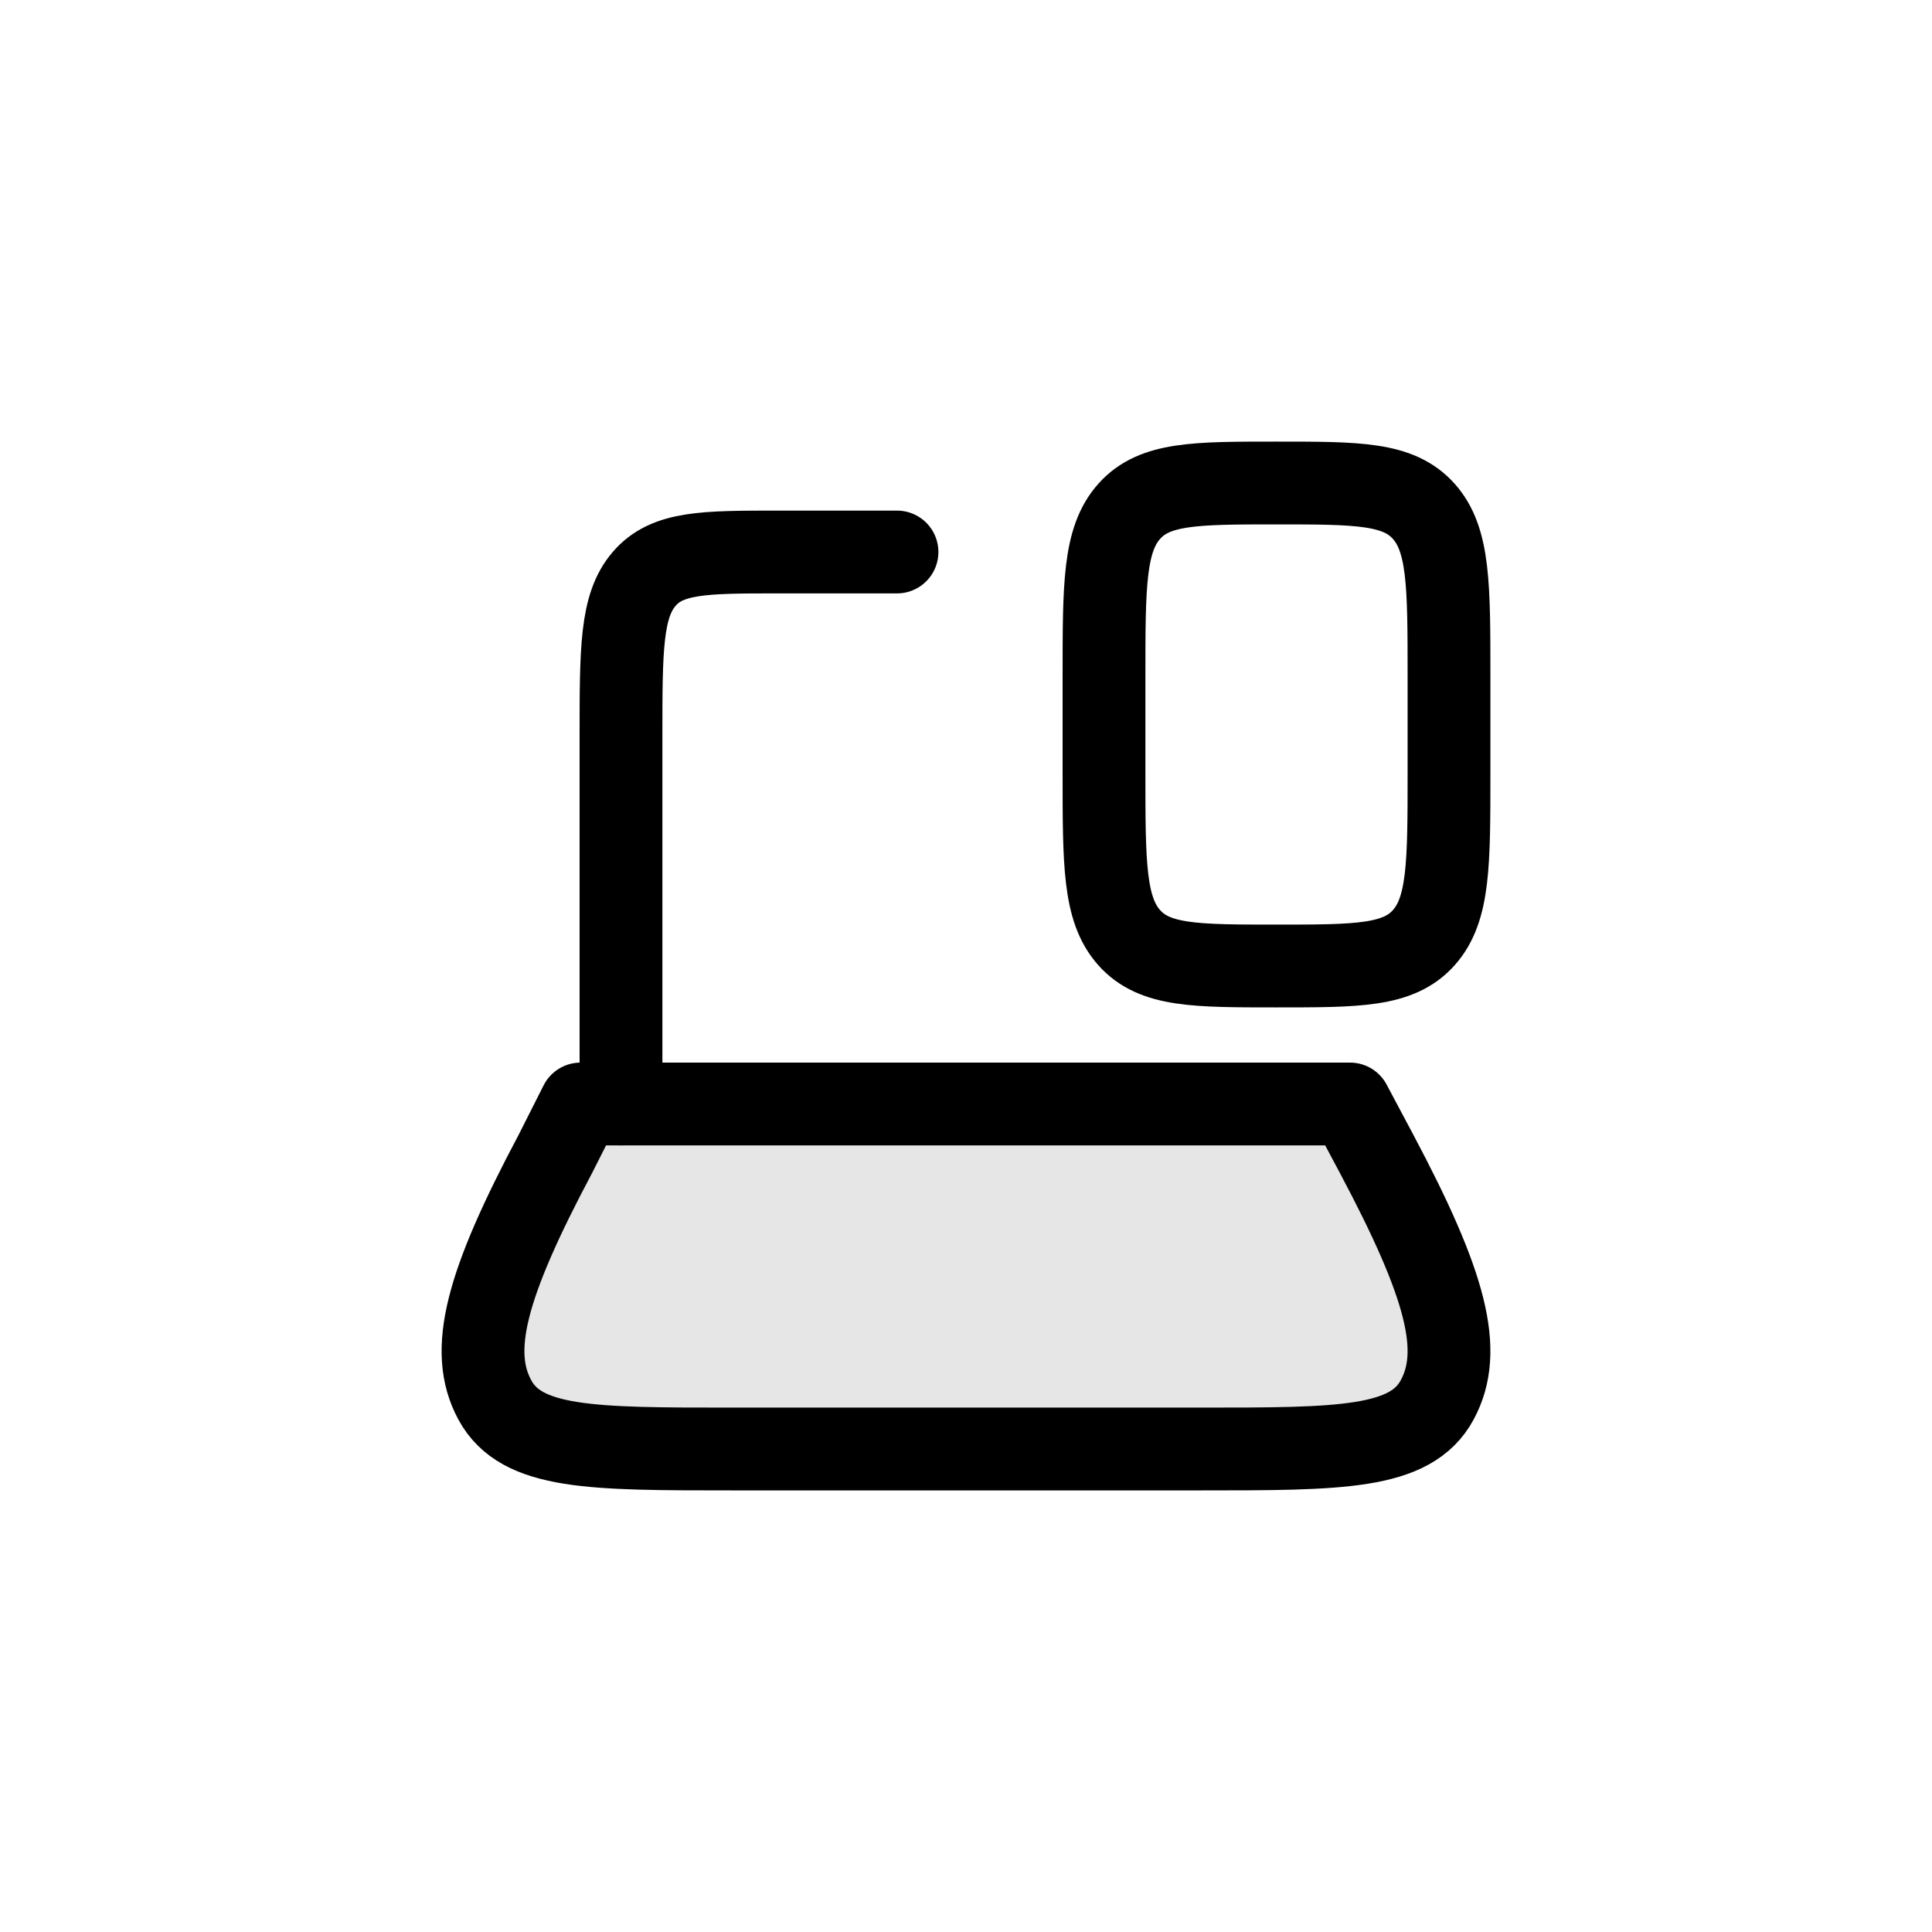
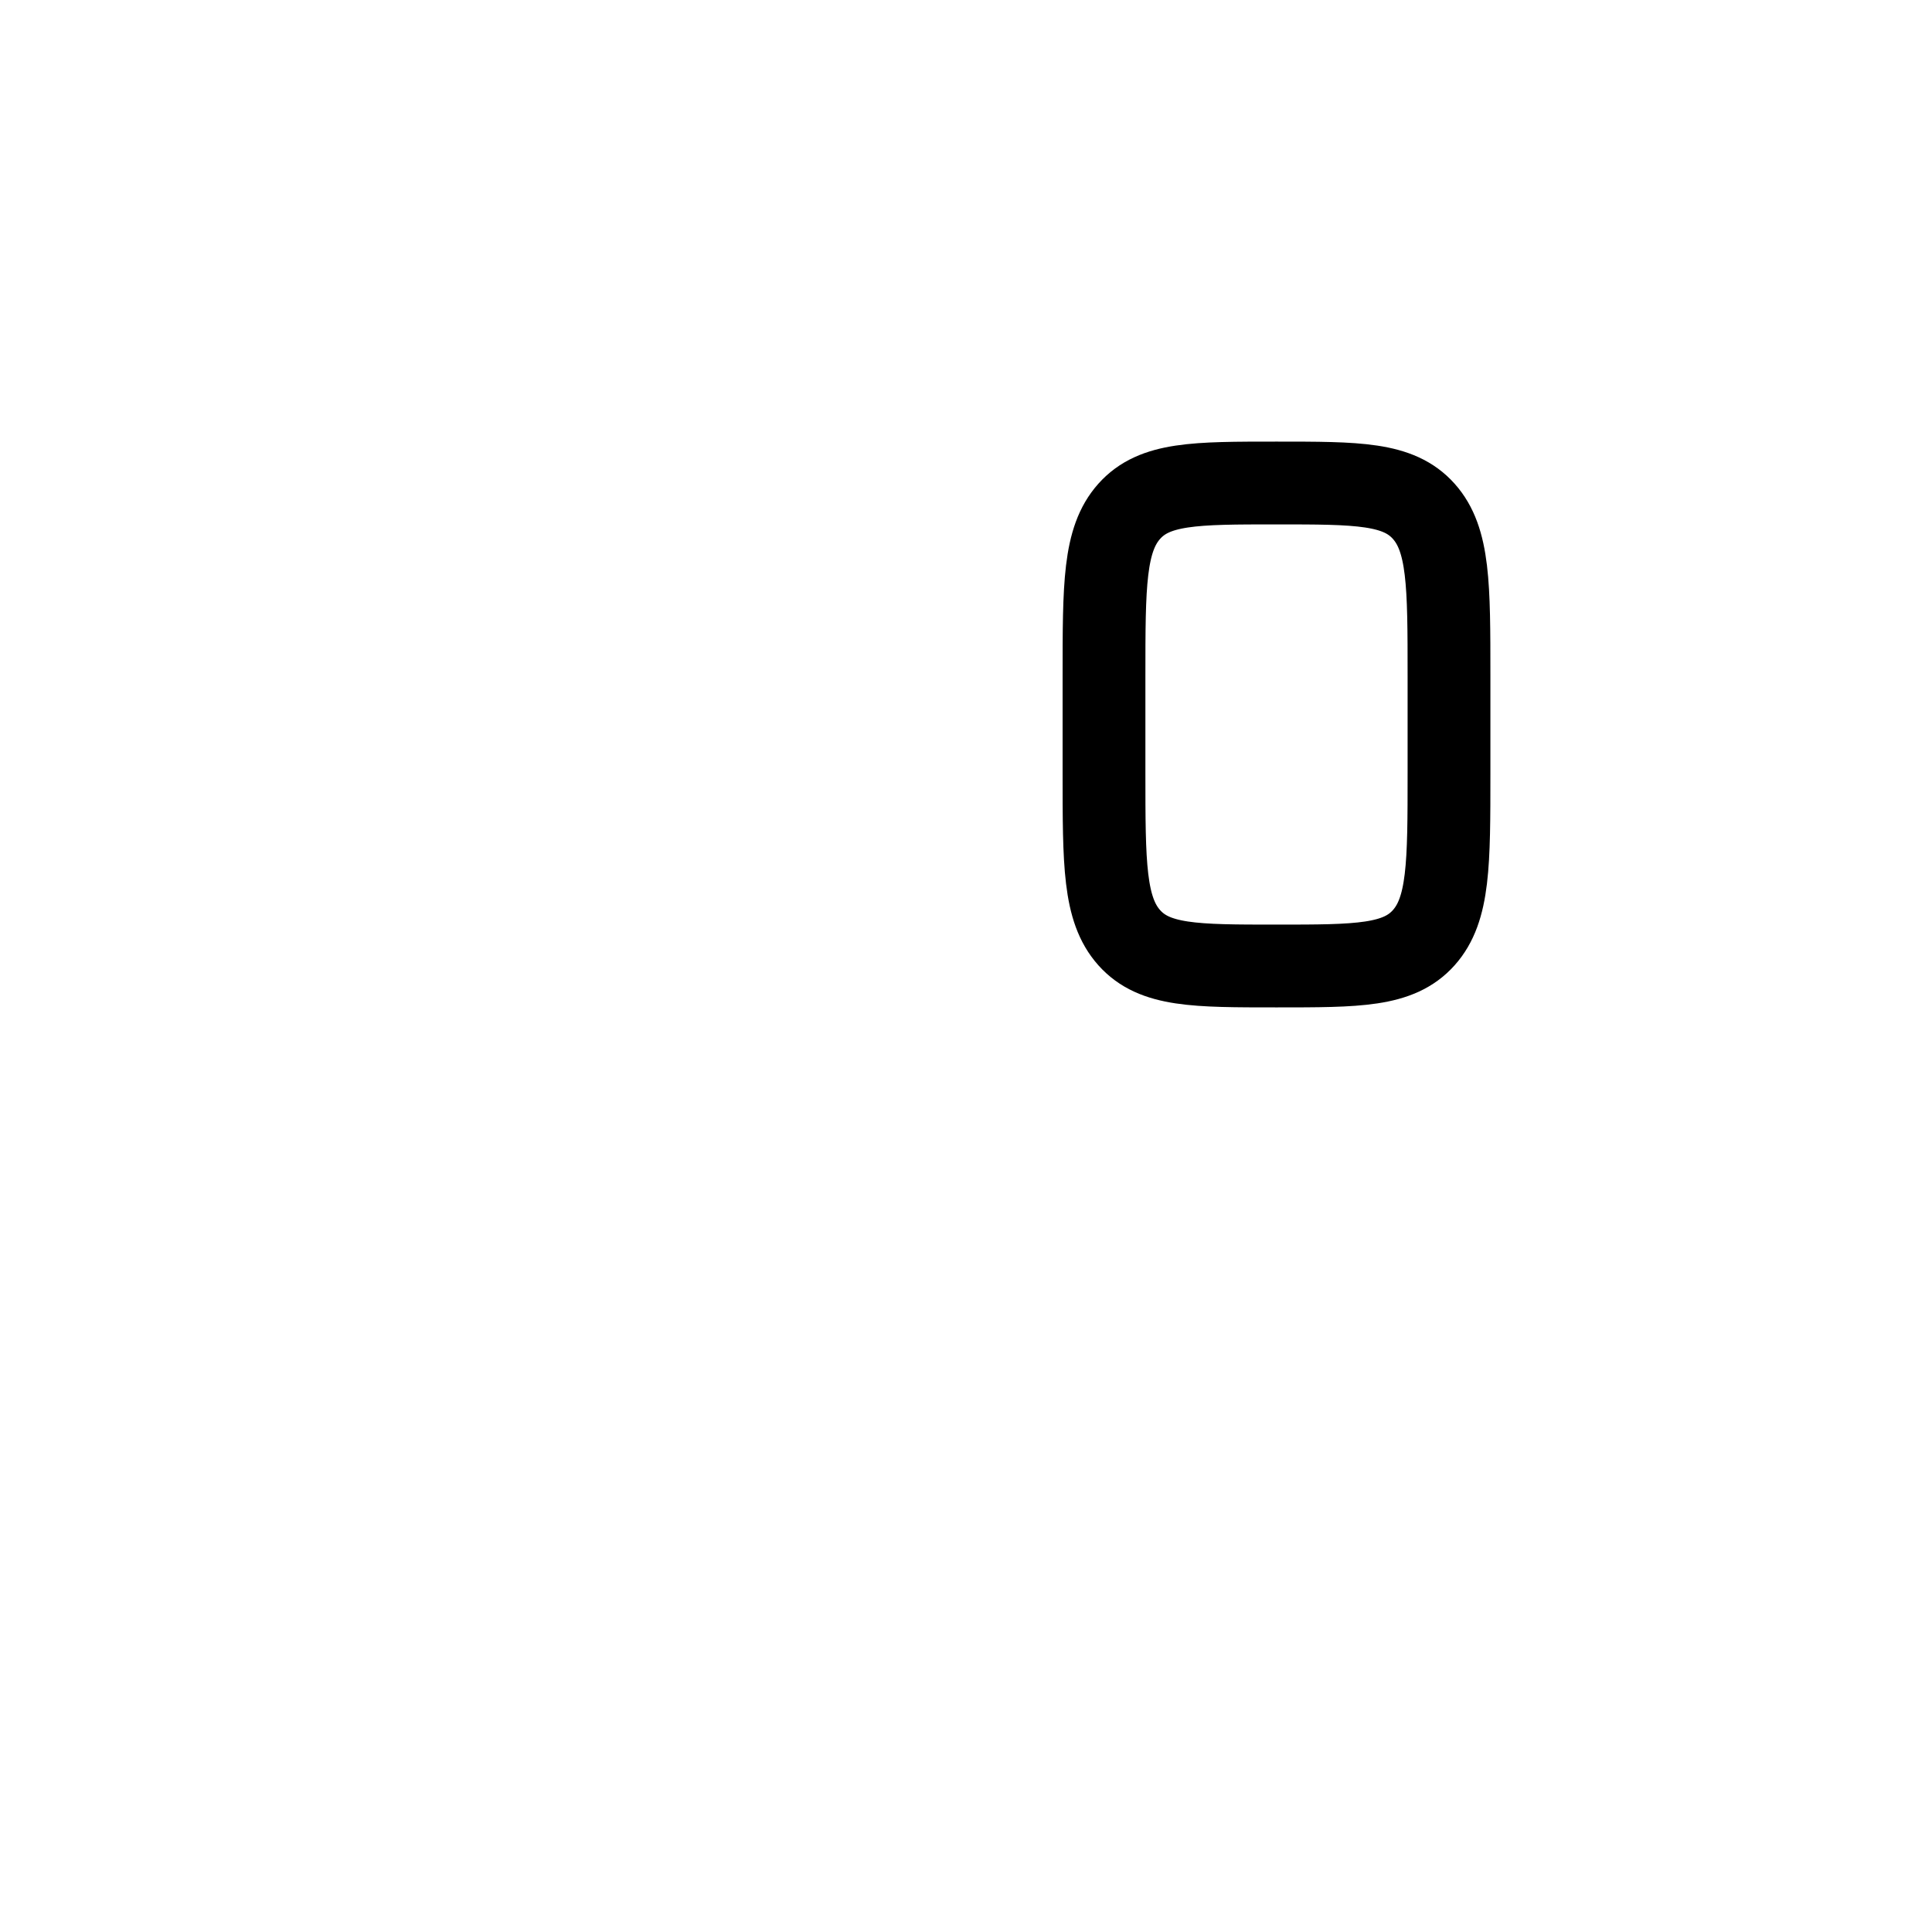
<svg xmlns="http://www.w3.org/2000/svg" width="28" height="28" viewBox="0 0 28 28" fill="none">
-   <path d="M9 16V10.667C9 9.41 9 8.781 9.335 8.391C9.669 8 10.208 8 11.286 8H13" stroke="currentColor" stroke-width="1.2" stroke-linecap="round" stroke-linejoin="round" />
  <path d="M18.5 7C19.678 7 20.268 7 20.634 7.41C21 7.82 21 8.48 21 9.8V11.2C21 12.52 21 13.18 20.634 13.59C20.268 14 19.678 14 18.5 14C17.322 14 16.732 14 16.366 13.59C16 13.18 16 12.52 16 11.2V9.8C16 8.48 16 7.82 16.366 7.41C16.732 7 17.322 7 18.5 7Z" stroke="currentColor" stroke-width="1.2" stroke-linecap="round" />
-   <path d="M8.048 16.725L8.414 16H19.566L19.952 16.725C20.962 18.626 21.213 19.577 20.829 20.288C20.445 21 19.427 21 17.392 21H10.608C8.572 21 7.555 21 7.171 20.288C6.787 19.577 7.038 18.626 8.048 16.725Z" fill="currentColor" fill-opacity="0.1" stroke="currentColor" stroke-width="1.2" stroke-linecap="round" stroke-linejoin="round" />
</svg>